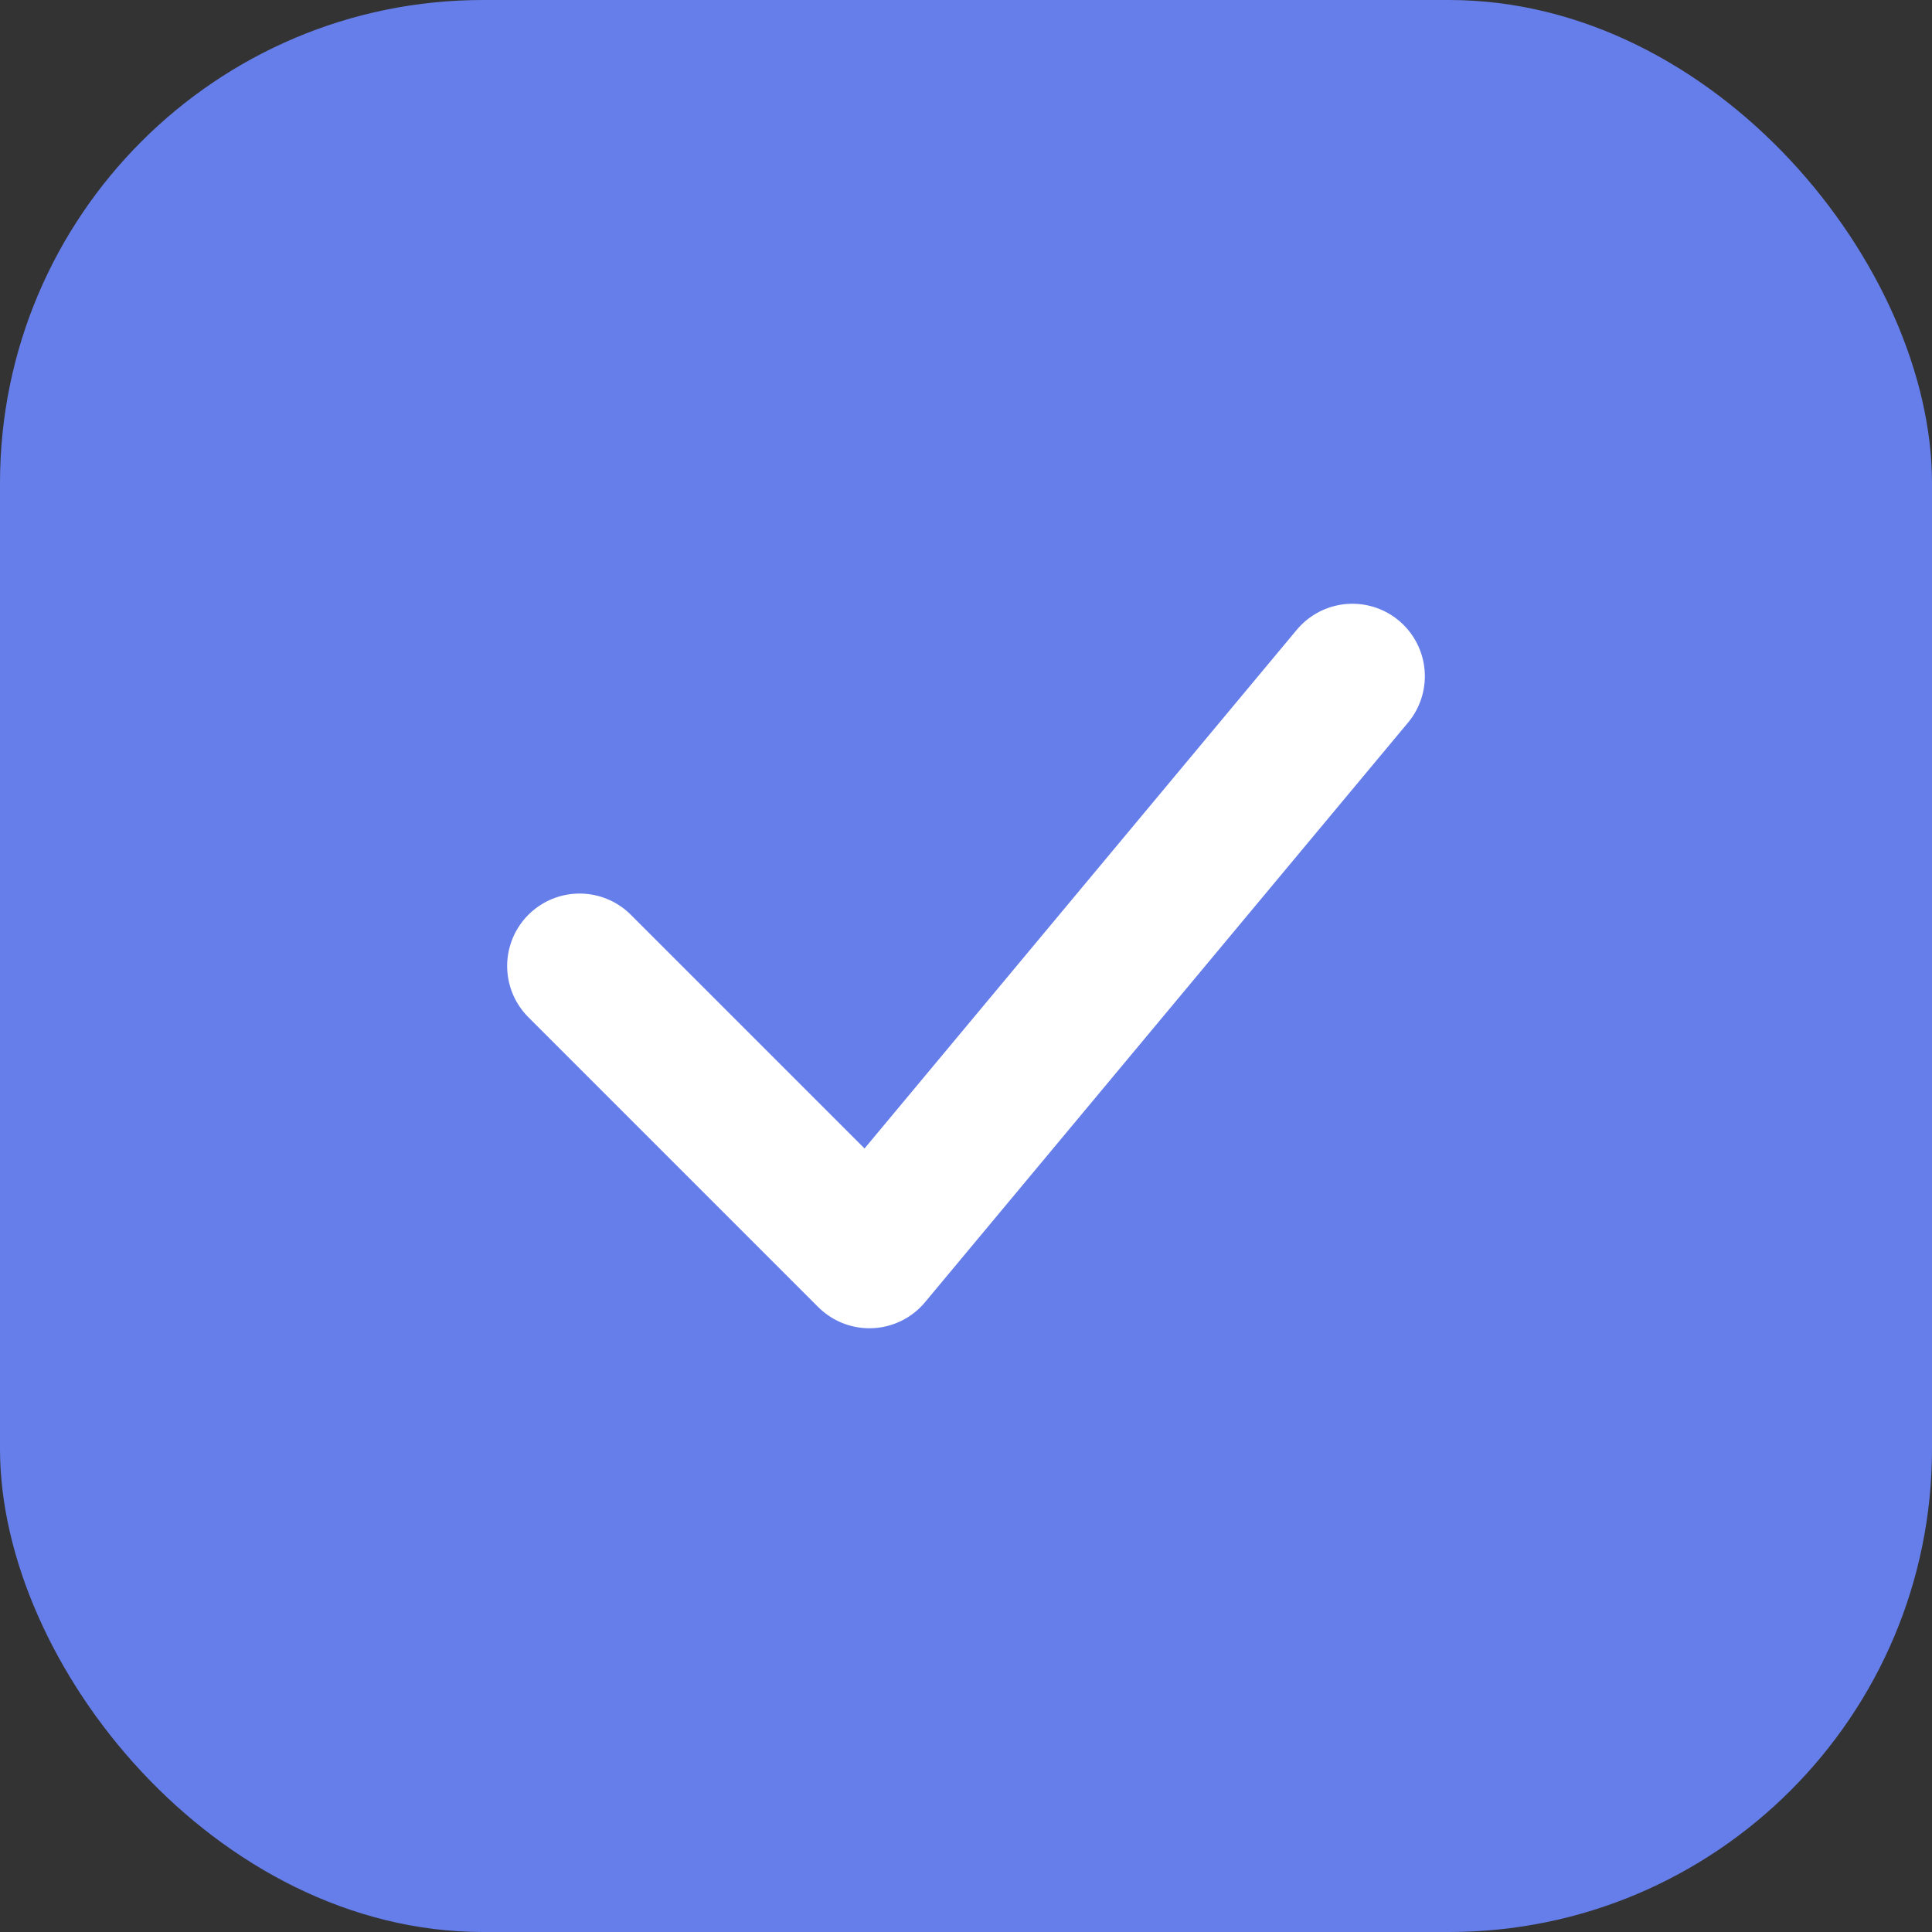
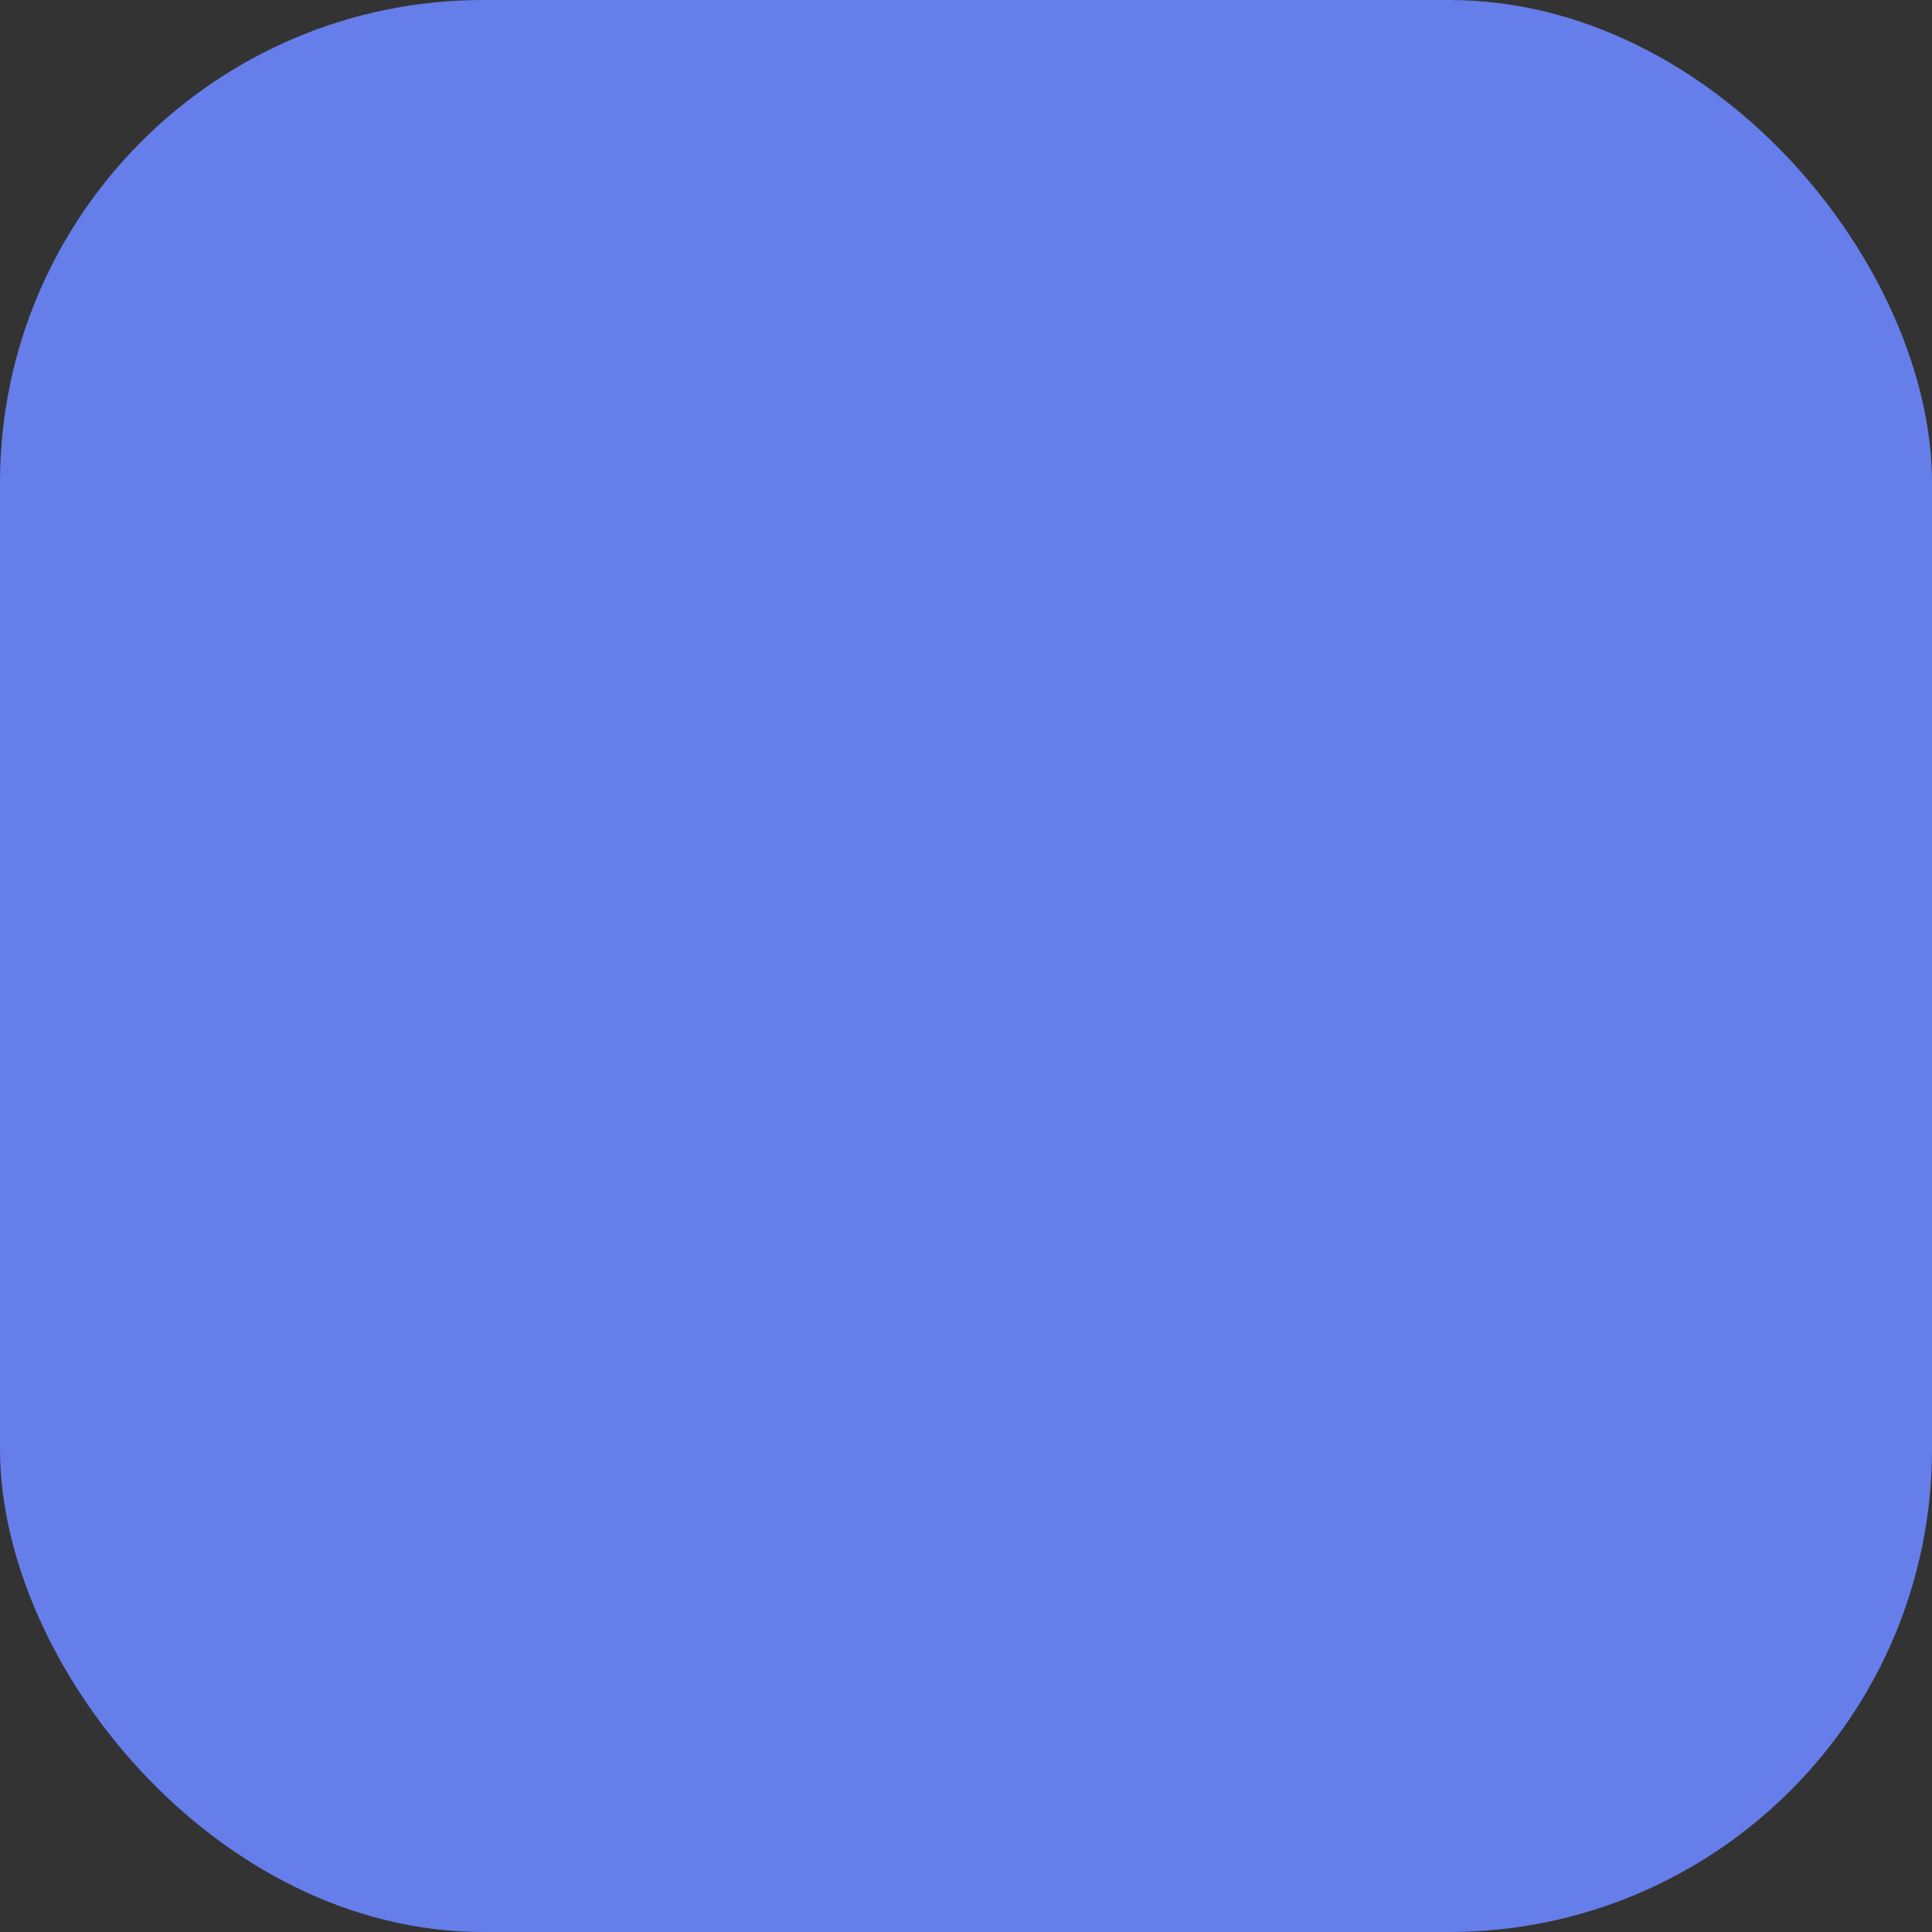
<svg xmlns="http://www.w3.org/2000/svg" viewBox="0 0 40 40" fill="none">
  <rect x="0" y="0" width="40" height="40" fill="#333333" stroke="none" />
  <rect width="40" height="40" rx="10" fill="#667eea" />
-   <path d="M12 20L18 26L28 14" stroke="white" stroke-width="3" stroke-linecap="round" stroke-linejoin="round" />
</svg>